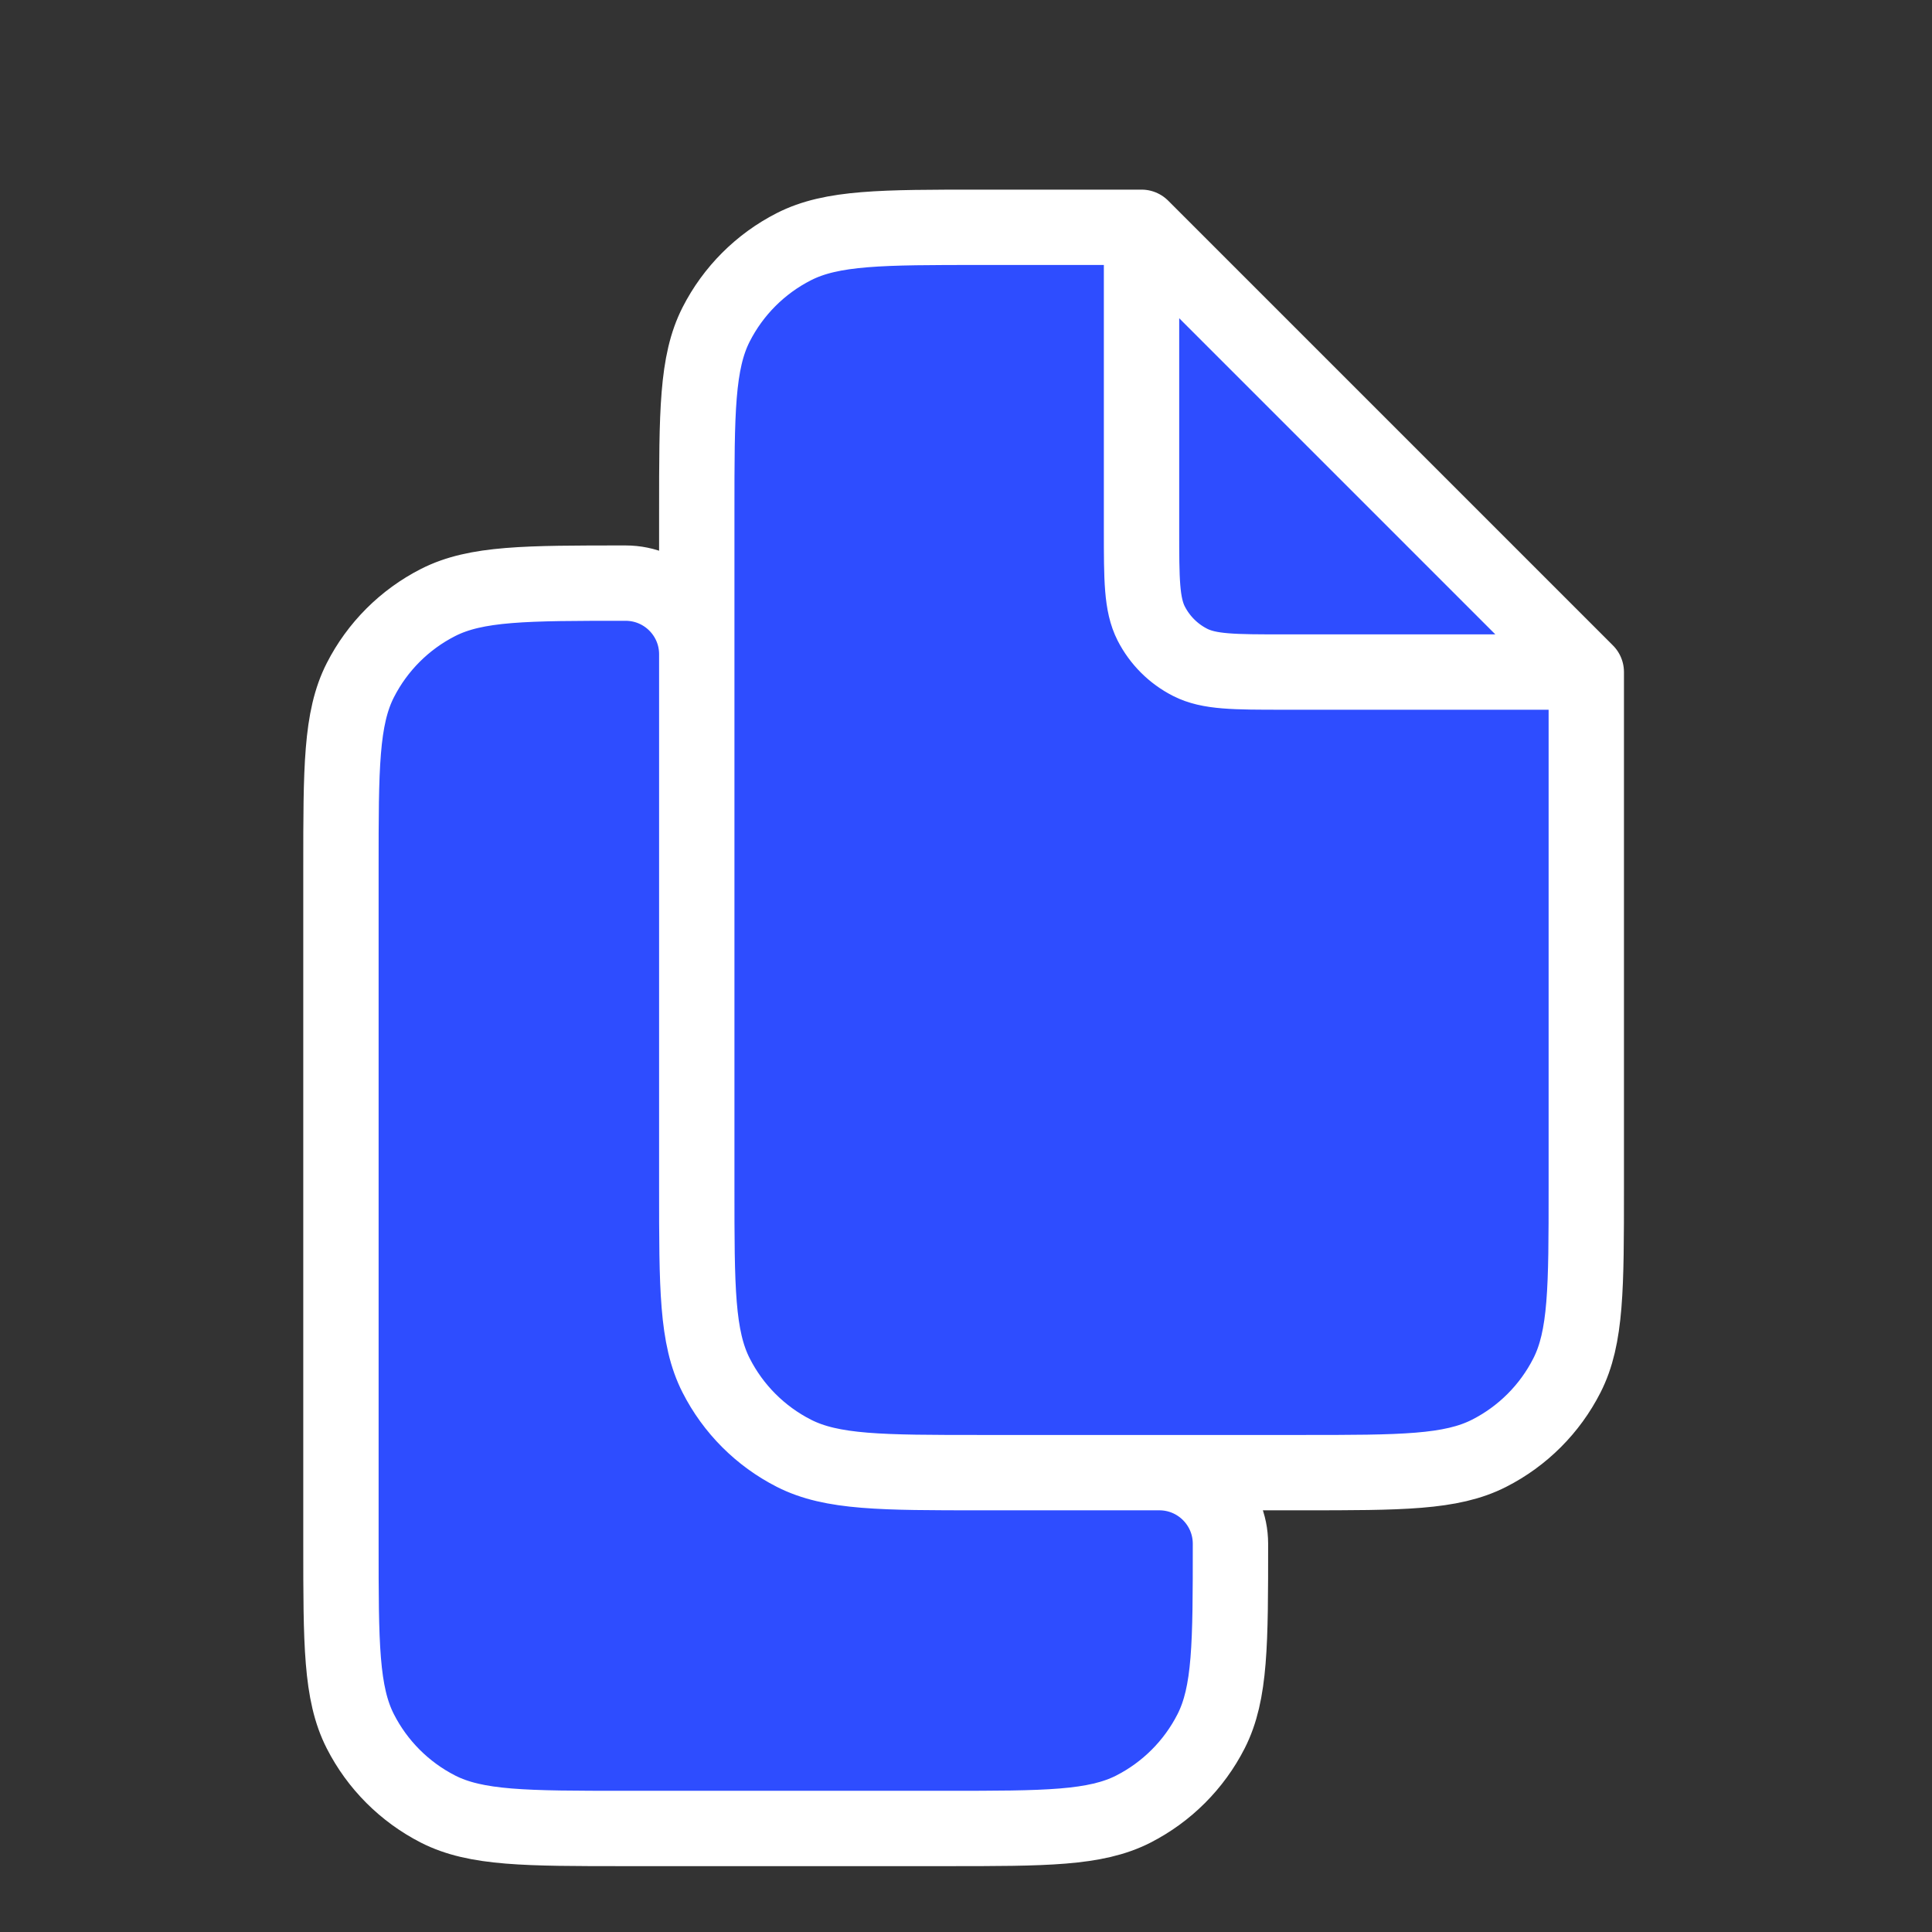
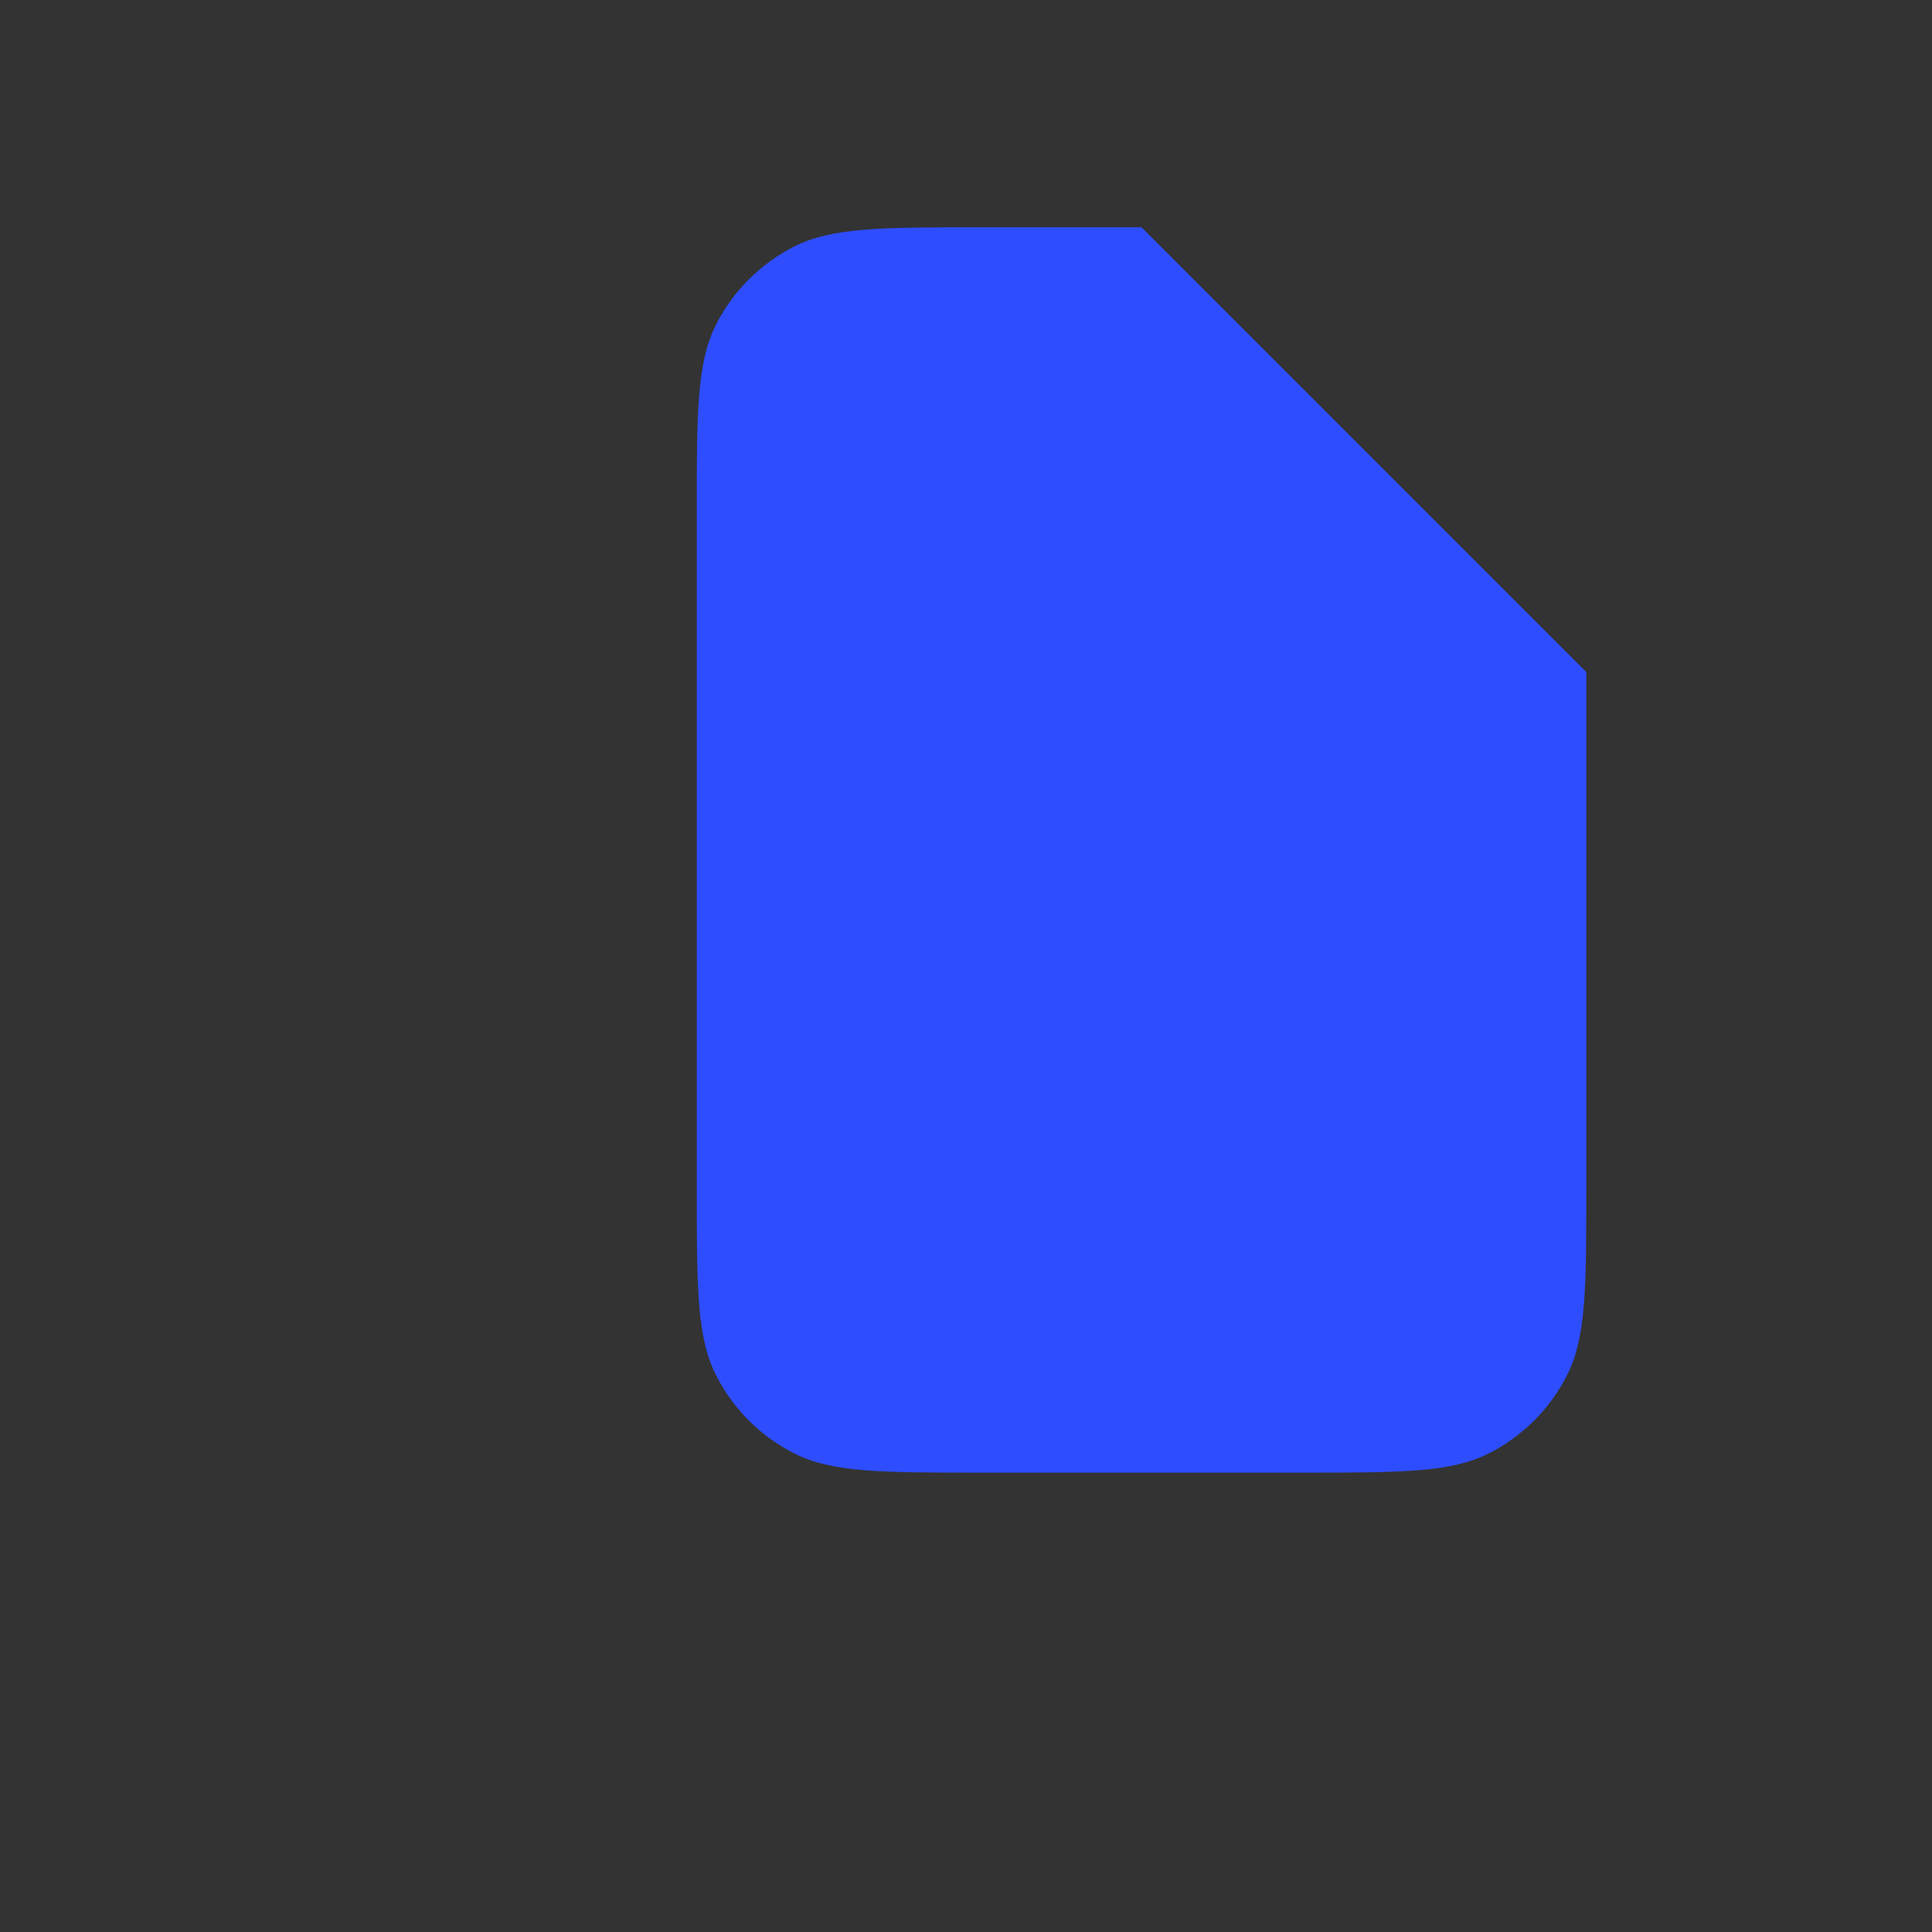
<svg xmlns="http://www.w3.org/2000/svg" width="34" height="34" viewBox="0 0 34 34" fill="none">
  <rect x="0" y="0" width="34" height="34" fill="#333333" stroke="none" />
  <path d="M27.916 20.907V11.827L20.089 4H17.271C15.518 4 14.641 4 13.971 4.341C13.382 4.641 12.903 5.12 12.603 5.709C12.262 6.379 12.262 7.256 12.262 9.009V20.907C12.262 22.66 12.262 23.537 12.603 24.206C12.903 24.796 13.382 25.275 13.971 25.575C14.641 25.916 15.518 25.916 17.271 25.916H22.907C24.66 25.916 25.537 25.916 26.206 25.575C26.796 25.275 27.275 24.796 27.575 24.206C27.916 23.537 27.916 22.66 27.916 20.907Z" fill="#2E4DFF" />
-   <path d="M11.009 32.178H16.645C18.398 32.178 19.275 32.178 19.945 31.837C20.534 31.536 21.013 31.057 21.313 30.468C21.654 29.799 21.654 28.922 21.654 27.168C21.654 26.477 21.094 25.916 20.402 25.916H17.271C15.518 25.916 14.641 25.916 13.971 25.575C13.382 25.275 12.903 24.796 12.603 24.206C12.262 23.537 12.262 22.66 12.262 20.907V11.514C12.262 10.822 11.701 10.262 11.009 10.262C9.256 10.262 8.379 10.262 7.709 10.603C7.12 10.903 6.641 11.382 6.341 11.971C6 12.641 6 13.518 6 15.271V27.168C6 28.922 6 29.799 6.341 30.468C6.641 31.057 7.12 31.536 7.709 31.837C8.379 32.178 9.256 32.178 11.009 32.178Z" fill="#2E4DFF" />
-   <path d="M27.916 11.827V20.907C27.916 22.66 27.916 23.537 27.575 24.206C27.275 24.796 26.796 25.275 26.206 25.575C25.537 25.916 24.66 25.916 22.907 25.916H17.271M27.916 11.827L20.089 4M27.916 11.827H22.594C21.717 11.827 21.279 11.827 20.944 11.656C20.649 11.506 20.41 11.267 20.259 10.972C20.089 10.637 20.089 10.199 20.089 9.322V4M17.271 25.916C15.518 25.916 14.641 25.916 13.971 25.575C13.382 25.275 12.903 24.796 12.603 24.206C12.262 23.537 12.262 22.66 12.262 20.907M17.271 25.916H20.402C21.094 25.916 21.654 26.477 21.654 27.168C21.654 28.922 21.654 29.799 21.313 30.468C21.013 31.057 20.534 31.536 19.945 31.837C19.275 32.178 18.398 32.178 16.645 32.178H11.009C9.256 32.178 8.379 32.178 7.709 31.837C7.12 31.536 6.641 31.057 6.341 30.468C6 29.799 6 28.922 6 27.168V15.271C6 13.518 6 12.641 6.341 11.971C6.641 11.382 7.12 10.903 7.709 10.603C8.379 10.262 9.256 10.262 11.009 10.262C11.701 10.262 12.262 10.822 12.262 11.514V20.907M20.089 4H17.271C15.518 4 14.641 4 13.971 4.341C13.382 4.641 12.903 5.12 12.603 5.709C12.262 6.379 12.262 7.256 12.262 9.009V20.907" stroke="white" stroke-width="1.326" stroke-linecap="round" stroke-linejoin="round" />
</svg>